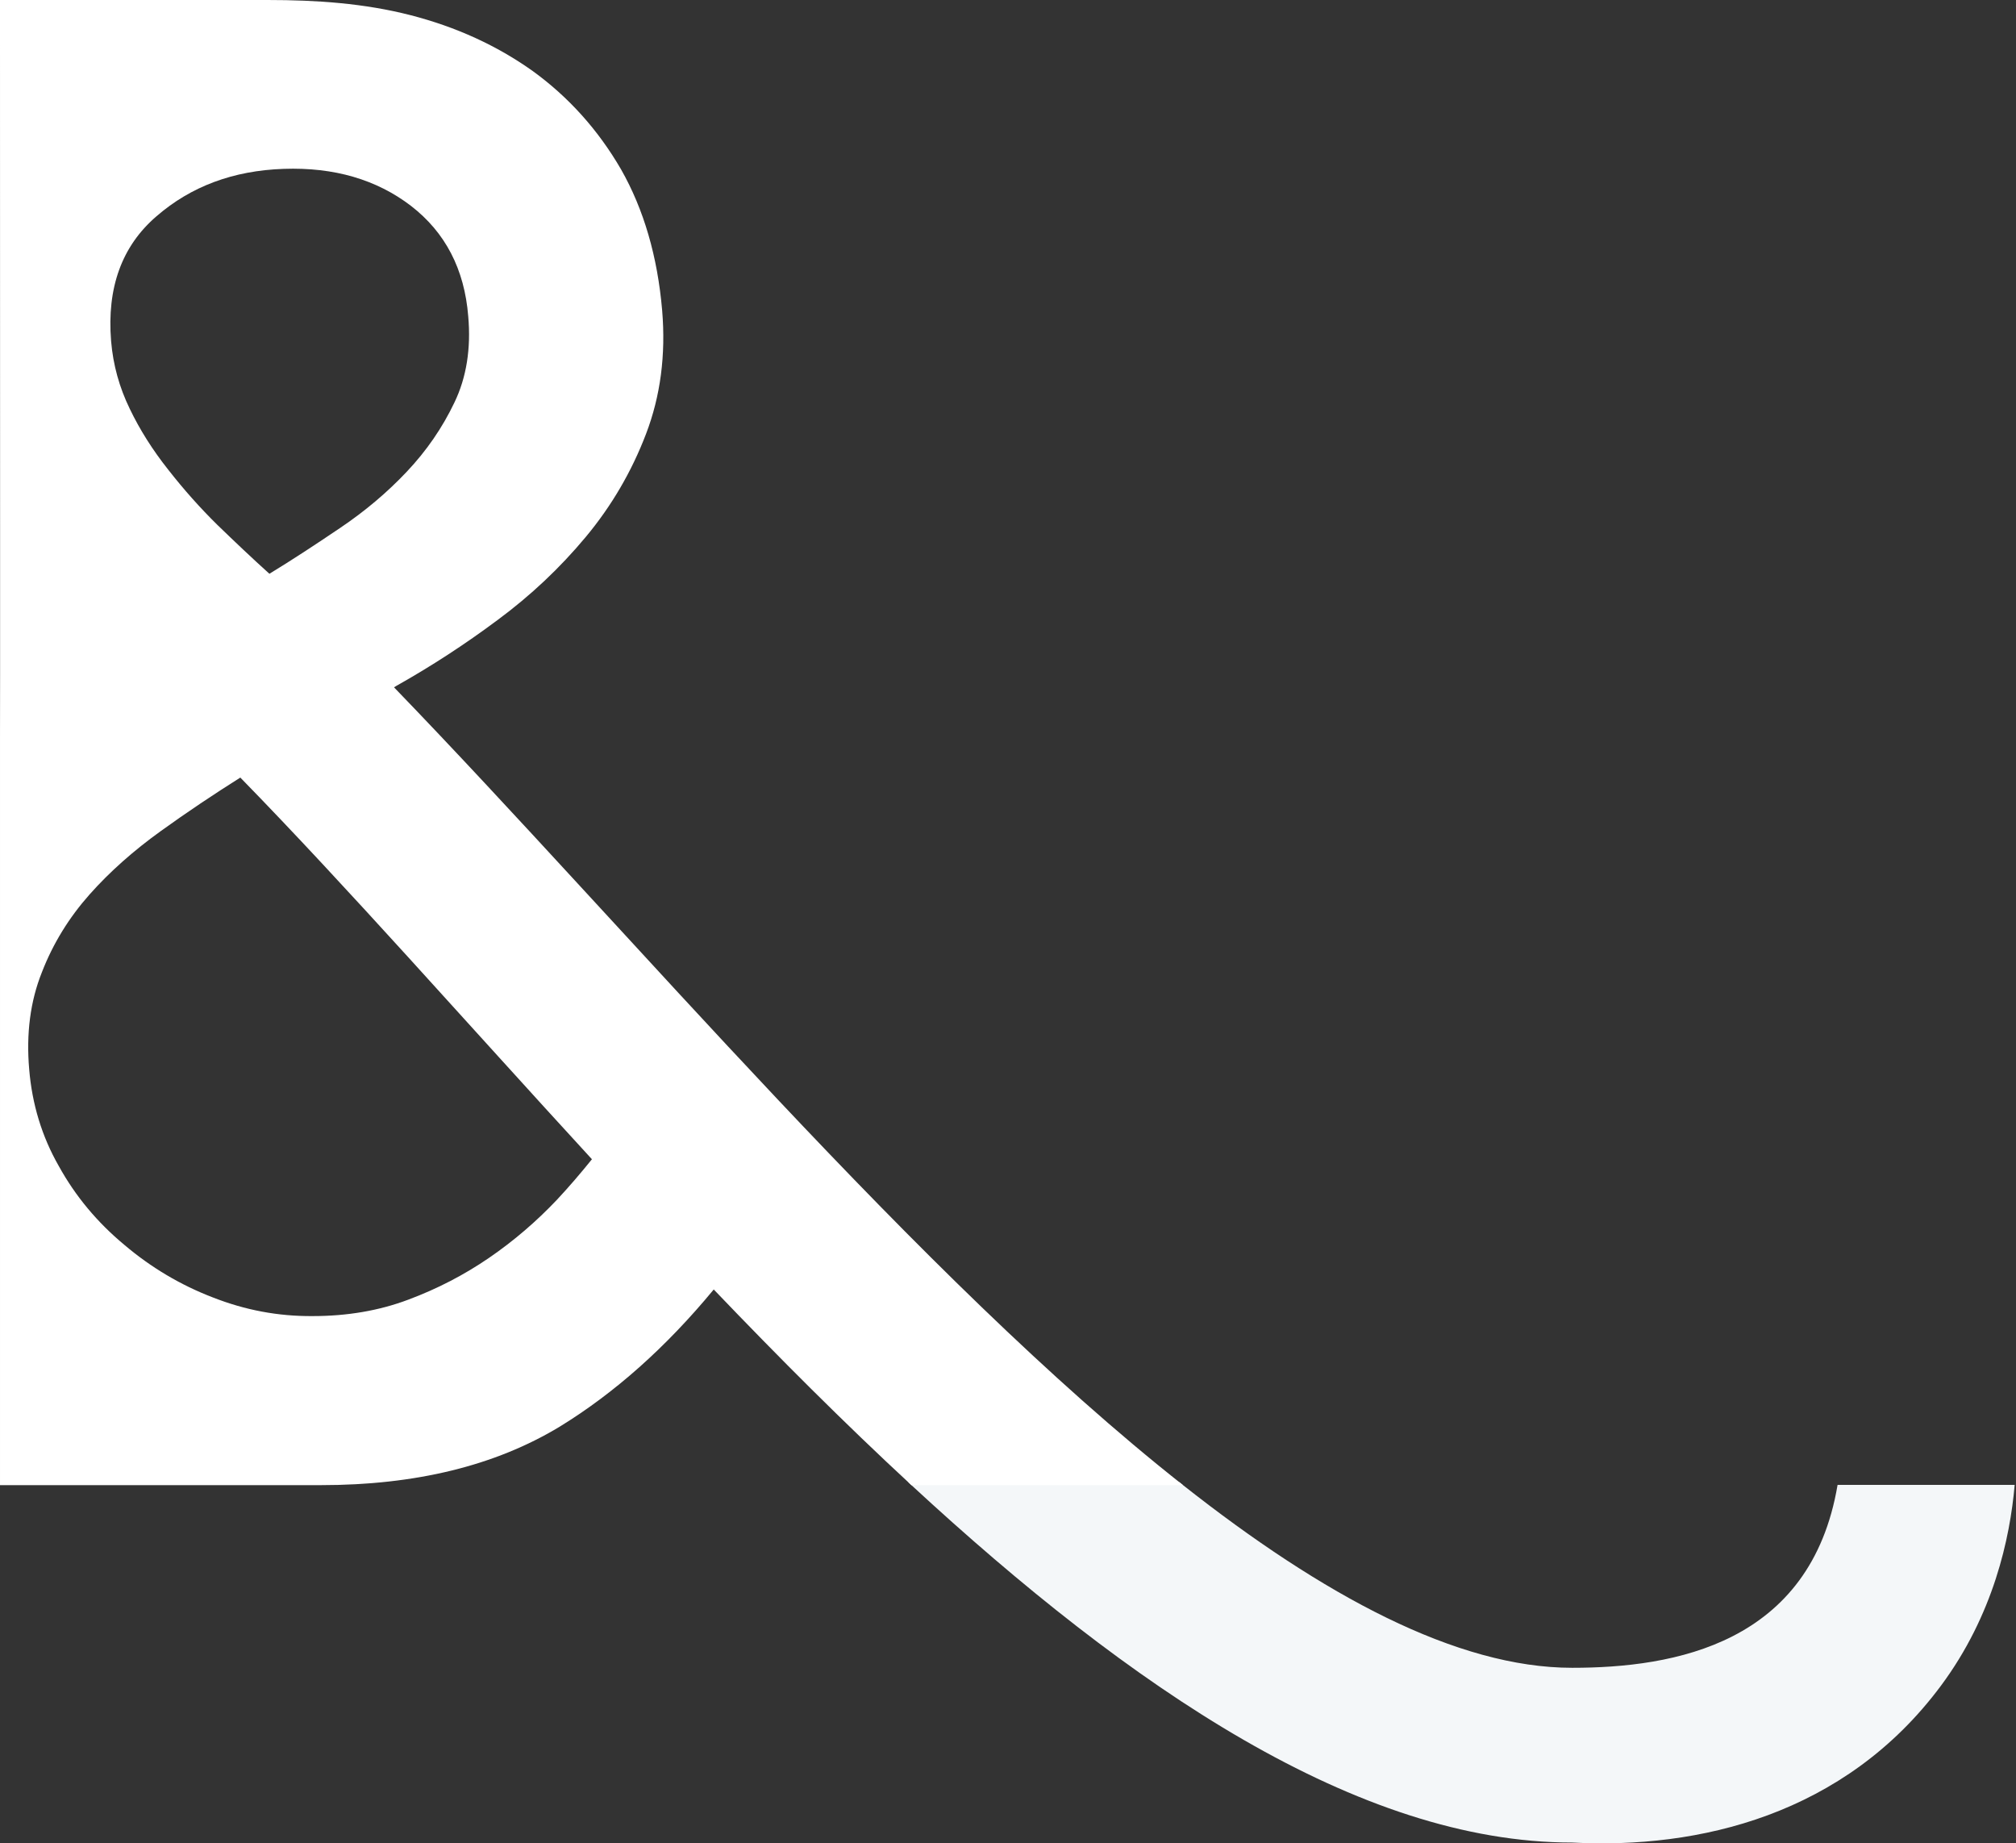
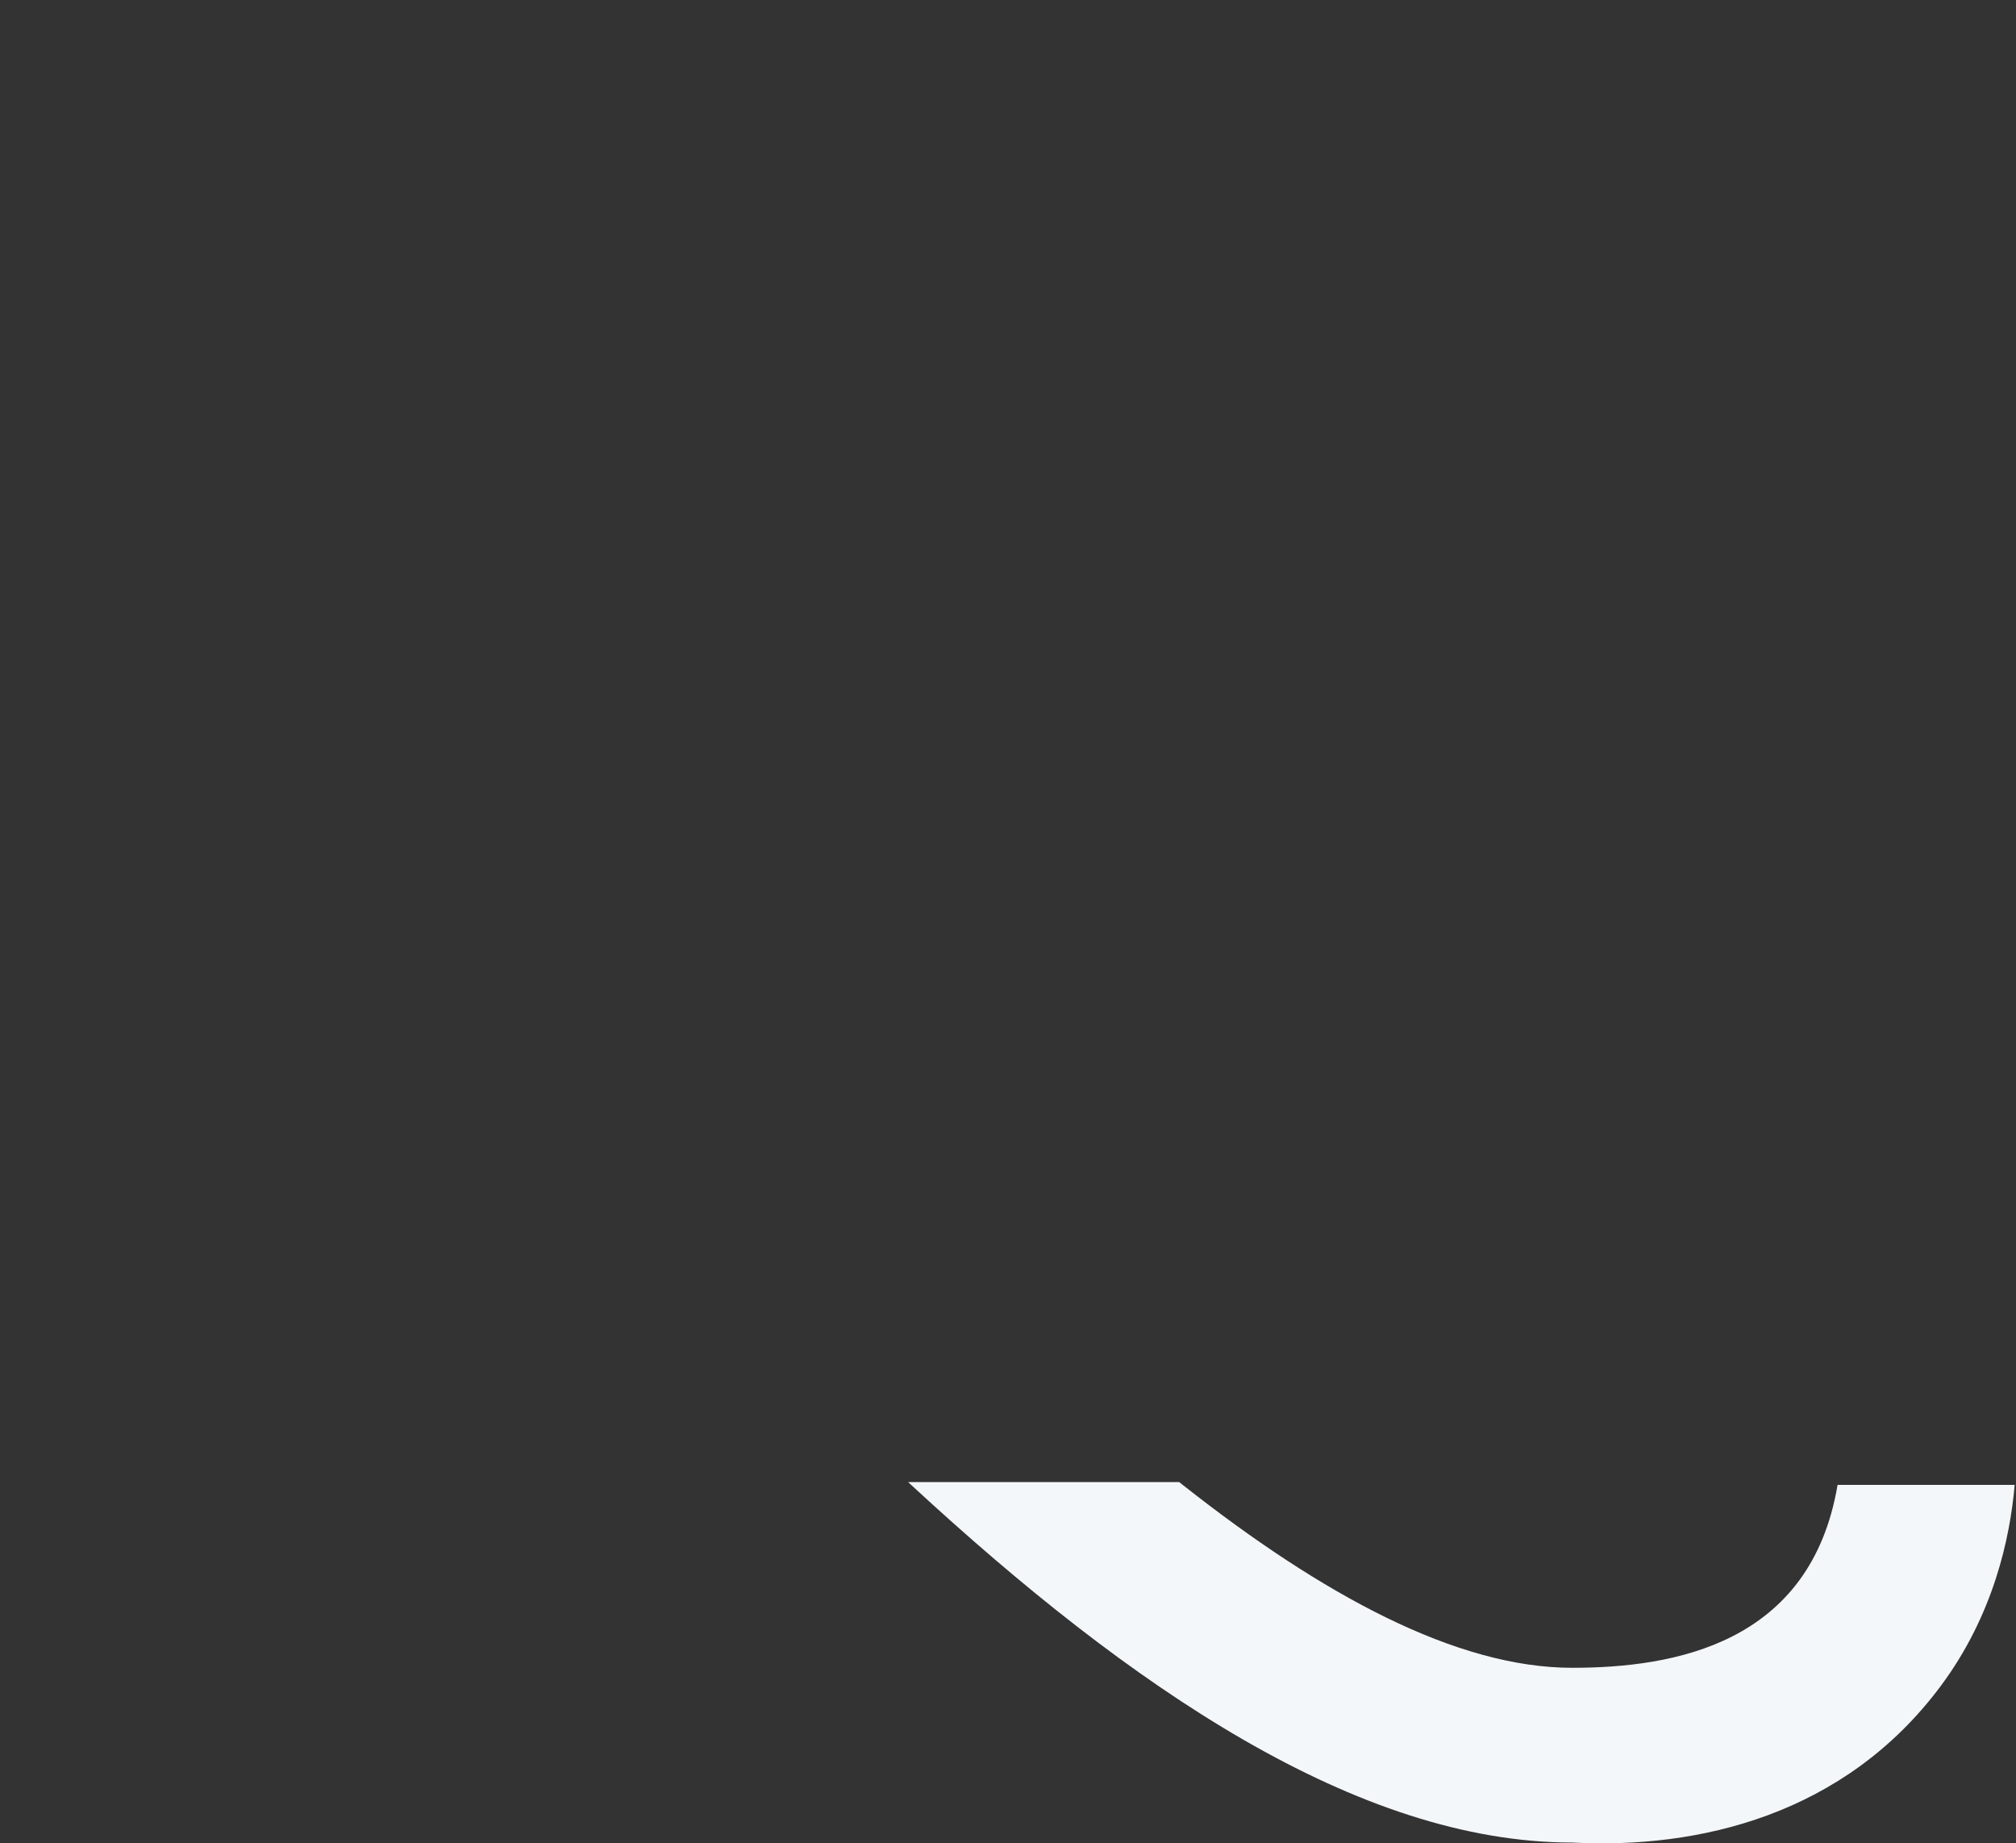
<svg xmlns="http://www.w3.org/2000/svg" width="1002px" height="916px" viewBox="0 0 1002 916" version="1.1">
  <rect x="0" y="0" width="1002" height="916" fill="#333333" stroke="none" />
  <title>ampersand-full</title>
  <g id="Landing-Page" stroke="none" stroke-width="1" fill="none" fill-rule="evenodd">
    <g id="ampersand-full" transform="translate(-0, 0)">
      <path d="M453,738 C562.048,838.765 674.865,915.602 781.386,915.602 C844.079,918.933 916.852,902.074 964.73,837.626 C990.763,802.576 999.049,764.406 1001.337,737.879 L913.319,737.877 C899.975,816.946 832.122,828.767 781.386,828.767 C724.03,828.767 657.48,792.782 588,738.001 L586.074,736.479 L451.356,736.479 L453,738 Z" id="Fill-22-Copy" fill="#F4F7F9" />
-       <path d="M132.971,-1.8189894e-12 C157.422,-1.8189894e-12 181.023,1.647 203.875,7.5 C226.722,13.357 247,22.639 264.849,35.35 C282.557,48.202 297.264,64.483 308.687,84.188 C319.97,104.039 326.823,127.46 329.111,154.31 C330.966,176.444 328.256,196.868 321.111,215.573 C313.972,234.282 303.976,251.418 291.125,266.844 C278.273,282.266 263.707,295.972 247.286,308.115 C231.001,320.253 214.298,331.104 197.017,340.818 L197.017,340.818 L195.876,341.527 L195.839,341.548 C313.548,463.343 456.511,634.331 588,738.002 L588,738.002 L453,738.002 C419.788,707.312 386.931,674.402 354.747,640.768 L354.673,640.855 C330.966,669.556 305.404,692.263 278.128,708.976 C245.999,728.399 206.44,738 159.459,738 L159.459,738 L0.002,738 L0.002,366.805 L0.044,334.76 L0.044,269.57 L-0.003,-1.8189894e-12 Z M119.608,386.295 L119.476,386.373 C106.338,394.654 93.055,403.508 79.776,413.077 C66.497,422.645 54.646,433.069 44.505,444.493 C34.364,455.921 26.369,468.773 20.798,483.199 C15.087,497.479 12.945,513.614 14.518,531.464 C15.942,548.6 20.798,564.74 29.225,579.447 C37.506,594.441 48.361,607.438 61.781,618.58 C75.065,629.859 89.772,638.572 105.765,644.712 C121.759,650.992 138.18,654.135 155.461,653.994 C172.597,653.994 188.45,651.283 202.874,645.853 C217.436,640.428 230.86,633.429 243.143,625.002 C255.426,616.579 266.704,606.87 276.845,596.155 C282.985,589.589 288.696,582.876 294.122,576.164 C294.15,576.129 294.178,576.094 294.206,576.06 C231.578,507.907 172.476,440.663 119.467,386.415 L119.467,386.415 L119.608,386.295 Z M204.298,102.33 C187.162,89.191 166.03,83.047 141.041,83.907 C115.907,84.762 94.915,92.615 77.775,107.468 C60.499,122.321 53.073,143.027 55.215,169.445 C56.215,181.442 59.353,192.579 64.496,203.148 C69.494,213.576 75.92,223.713 83.632,233.423 C91.34,243.278 99.481,252.419 108.053,260.846 C116.761,269.268 125.329,277.409 133.901,285.122 C145.179,278.268 156.889,270.555 169.168,262.269 C181.451,253.988 192.447,244.706 202.156,234.423 C212.01,224 219.864,212.576 225.862,200.006 C231.861,187.581 234.143,173.161 232.72,157.166 C230.86,133.745 221.297,115.463 204.298,102.33 Z" id="Fill-22" fill="#FFFFFF" />
    </g>
  </g>
</svg>